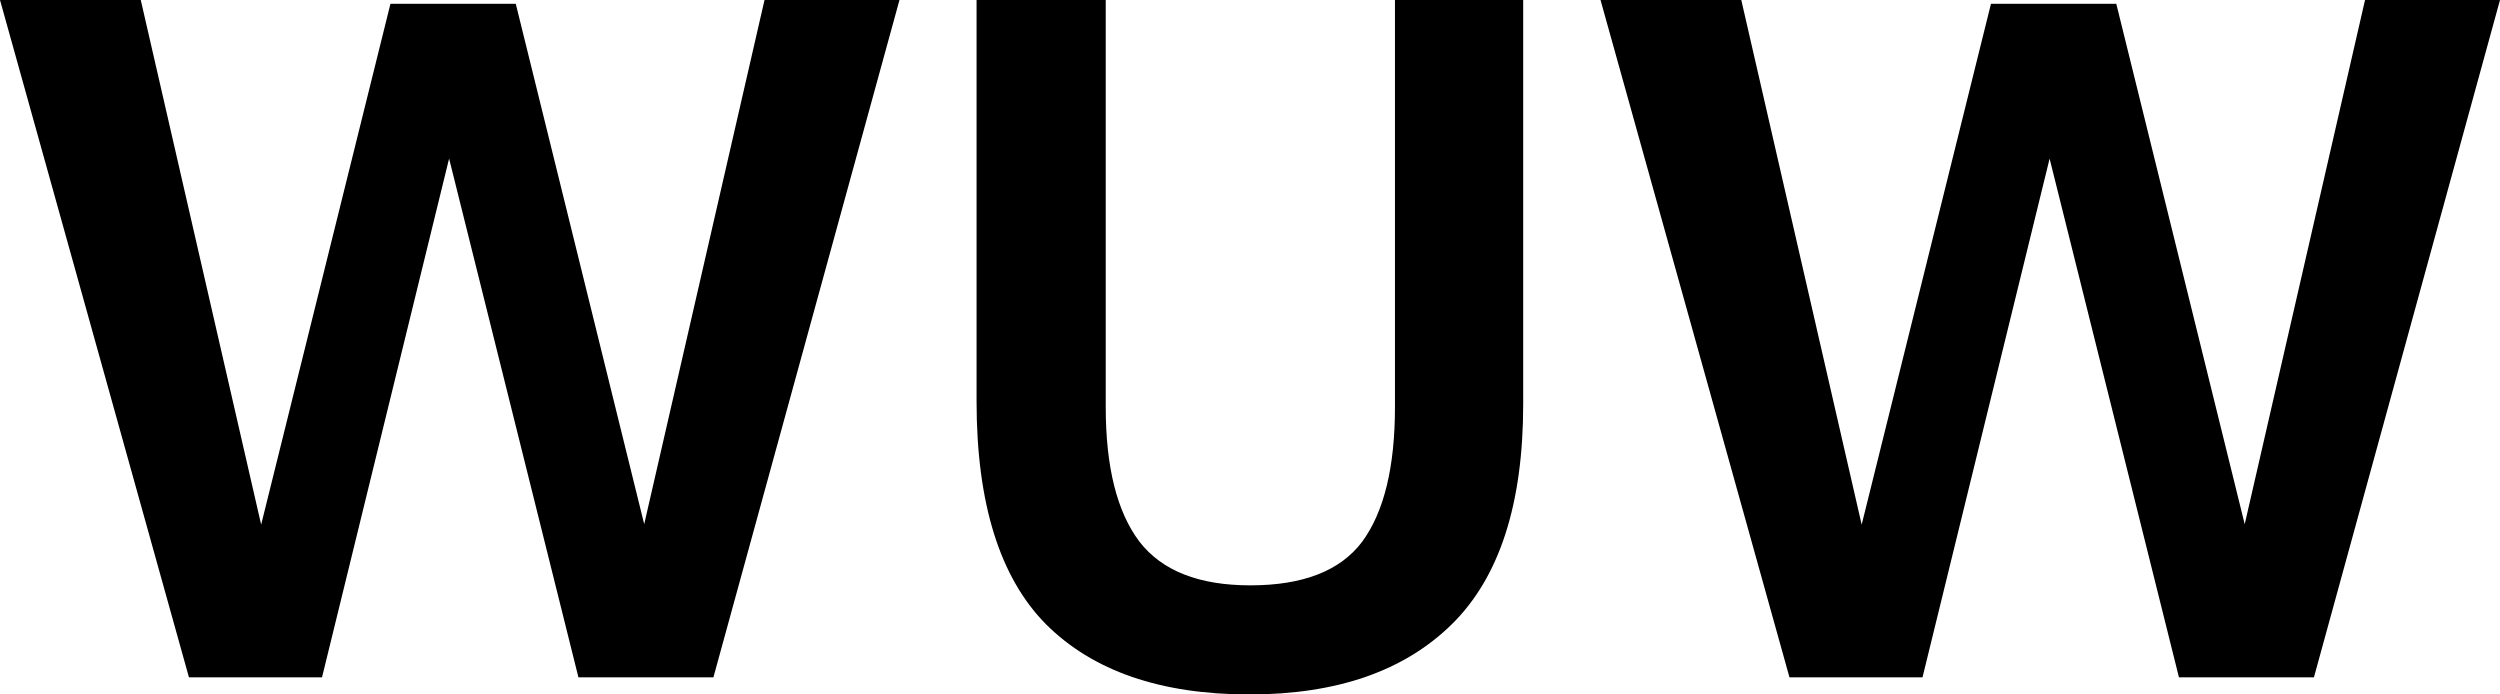
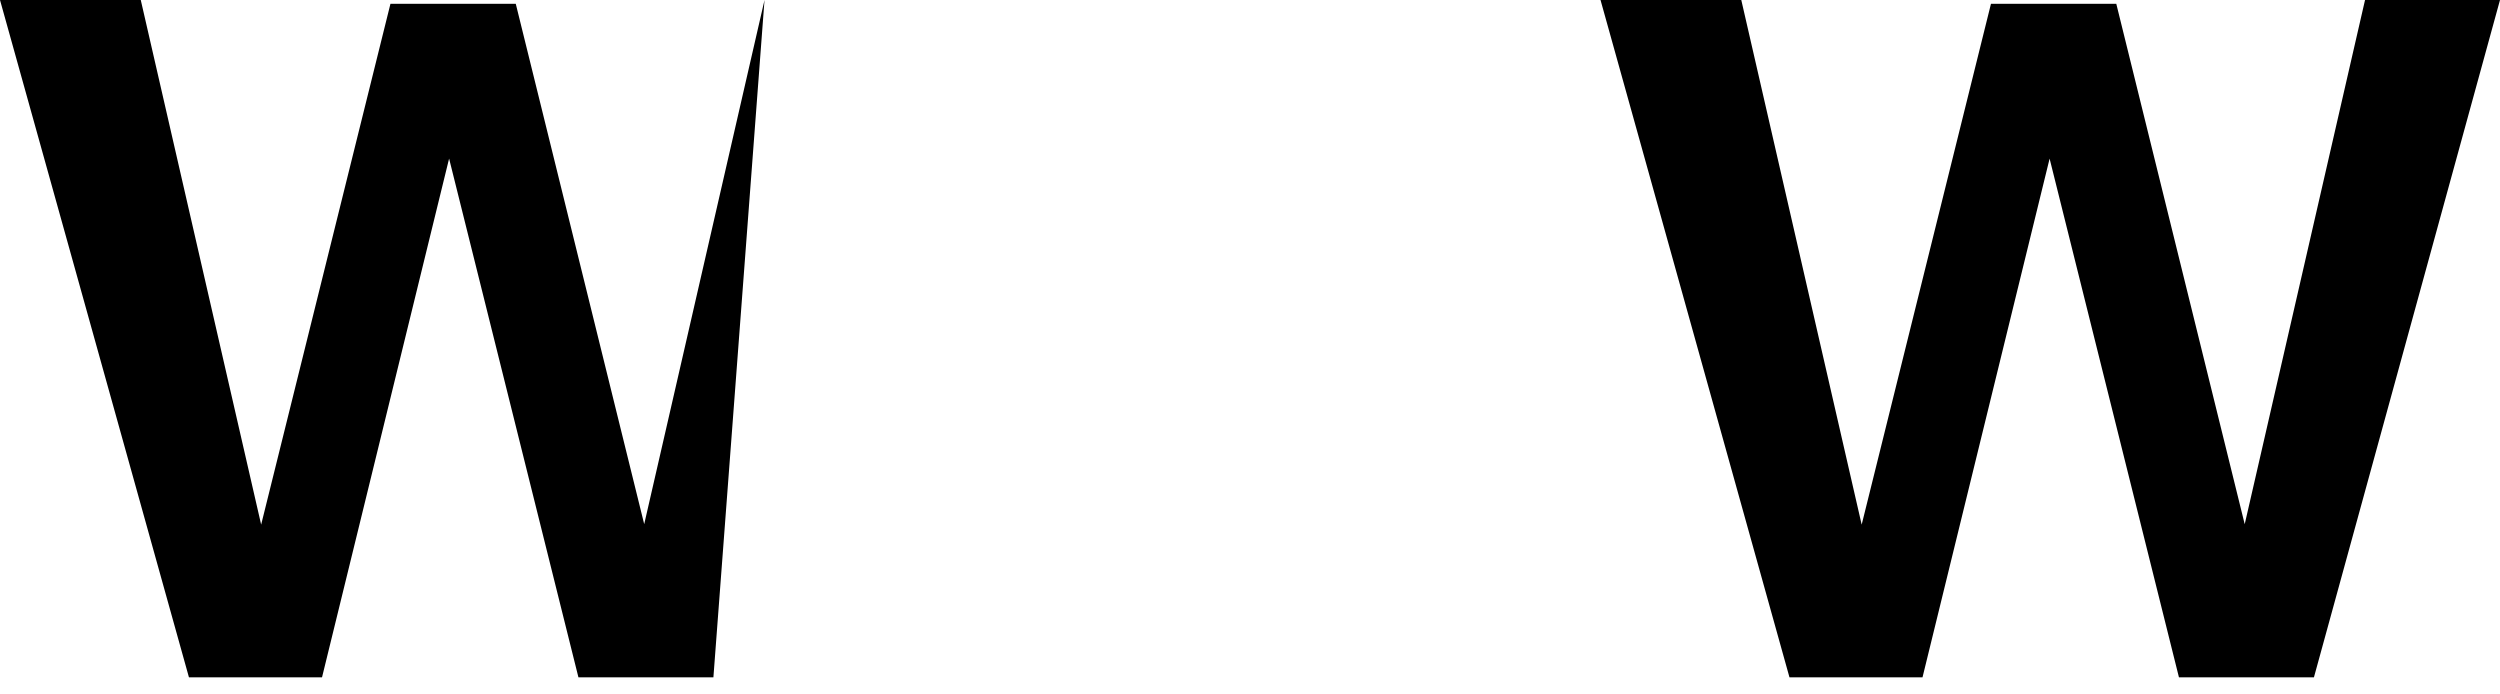
<svg xmlns="http://www.w3.org/2000/svg" width="72" height="20" viewBox="0 0 72 20" fill="none">
-   <path d="M22.018 0H25.905L20.546 19.508H16.659L11.884 0.355H13.966L9.274 19.508H5.442L0 0H4.054L8.468 19.235H6.497L11.245 0.109H14.854L19.575 19.235H17.603L22.018 0Z" fill="black" />
-   <path d="M28.125 11.557V0H31.845V11.721C31.845 13.452 32.169 14.745 32.817 15.601C33.465 16.439 34.529 16.858 36.01 16.858C37.528 16.858 38.601 16.439 39.231 15.601C39.86 14.745 40.175 13.452 40.175 11.721V0H43.868V11.639C43.868 14.517 43.183 16.63 41.813 17.978C40.443 19.326 38.5 20 35.982 20C33.428 20 31.475 19.326 30.124 17.978C28.791 16.63 28.125 14.49 28.125 11.557Z" fill="black" />
+   <path d="M22.018 0L20.546 19.508H16.659L11.884 0.355H13.966L9.274 19.508H5.442L0 0H4.054L8.468 19.235H6.497L11.245 0.109H14.854L19.575 19.235H17.603L22.018 0Z" fill="black" />
  <path d="M68.113 0H72L66.641 19.508H62.754L57.978 0.355H60.061L55.368 19.508H51.537L46.095 0H50.149L54.563 19.235H52.592L57.34 0.109H60.949L65.669 19.235H63.698L68.113 0Z" fill="black" />
</svg>